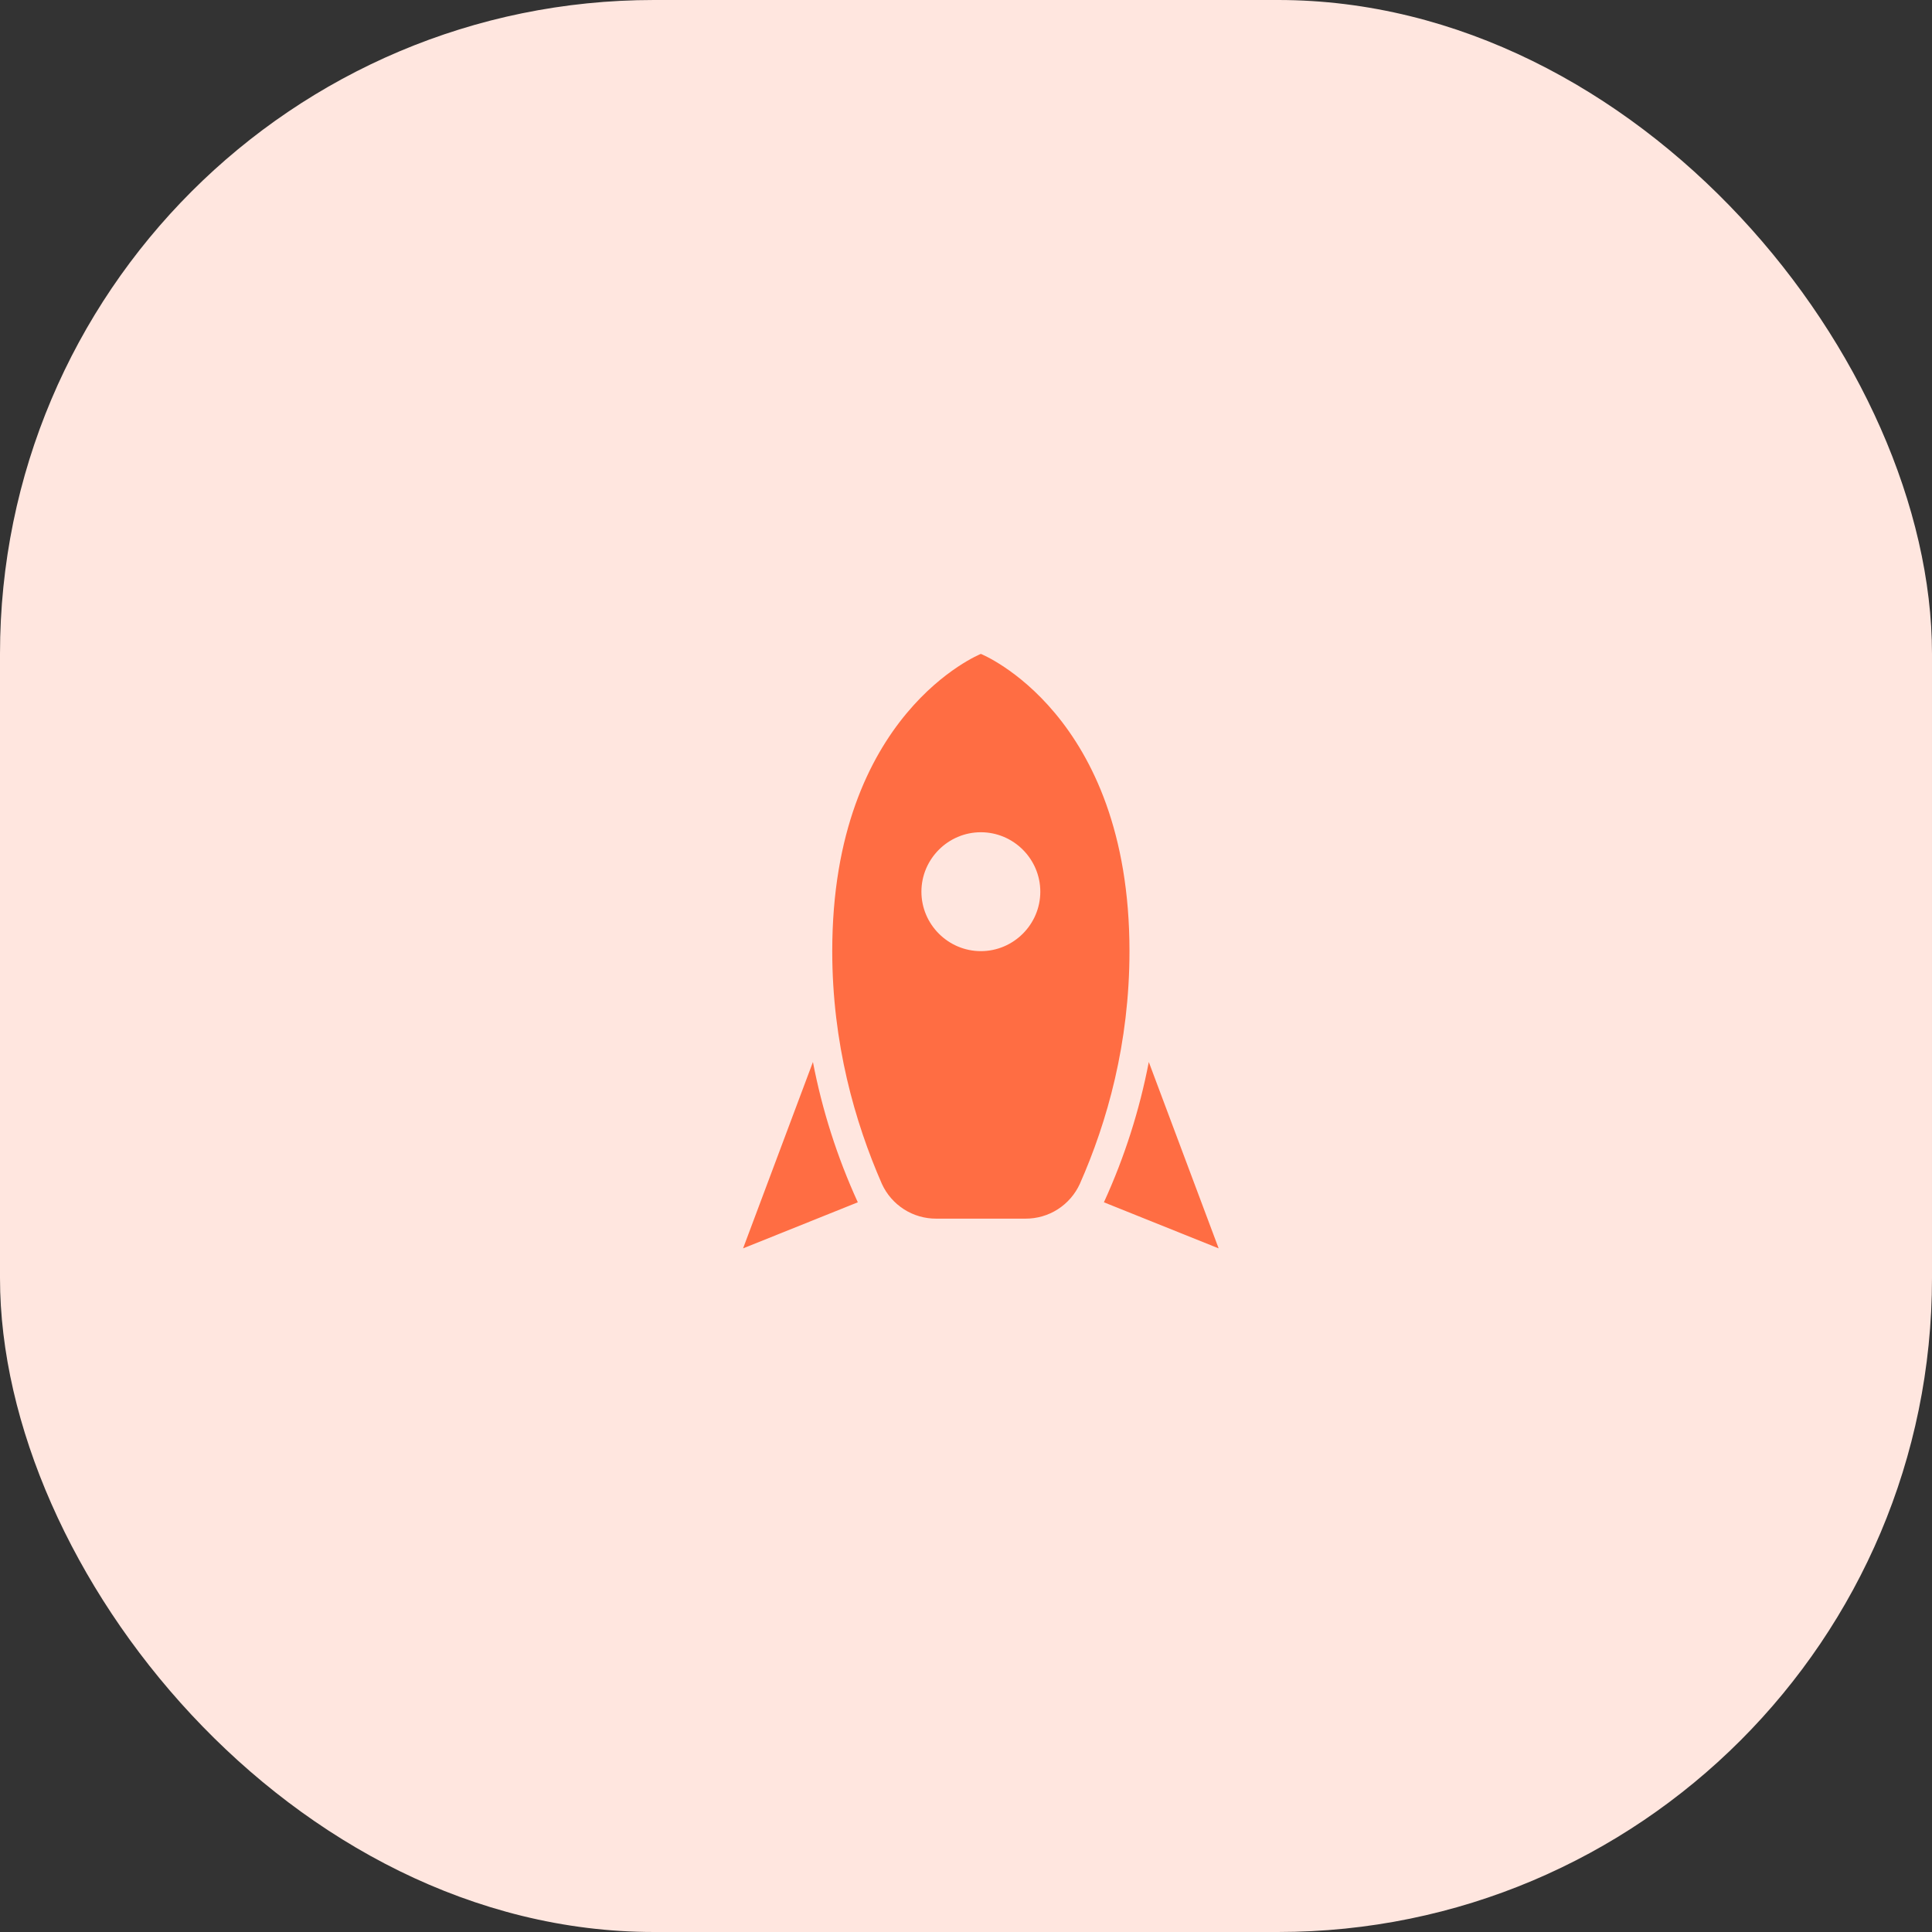
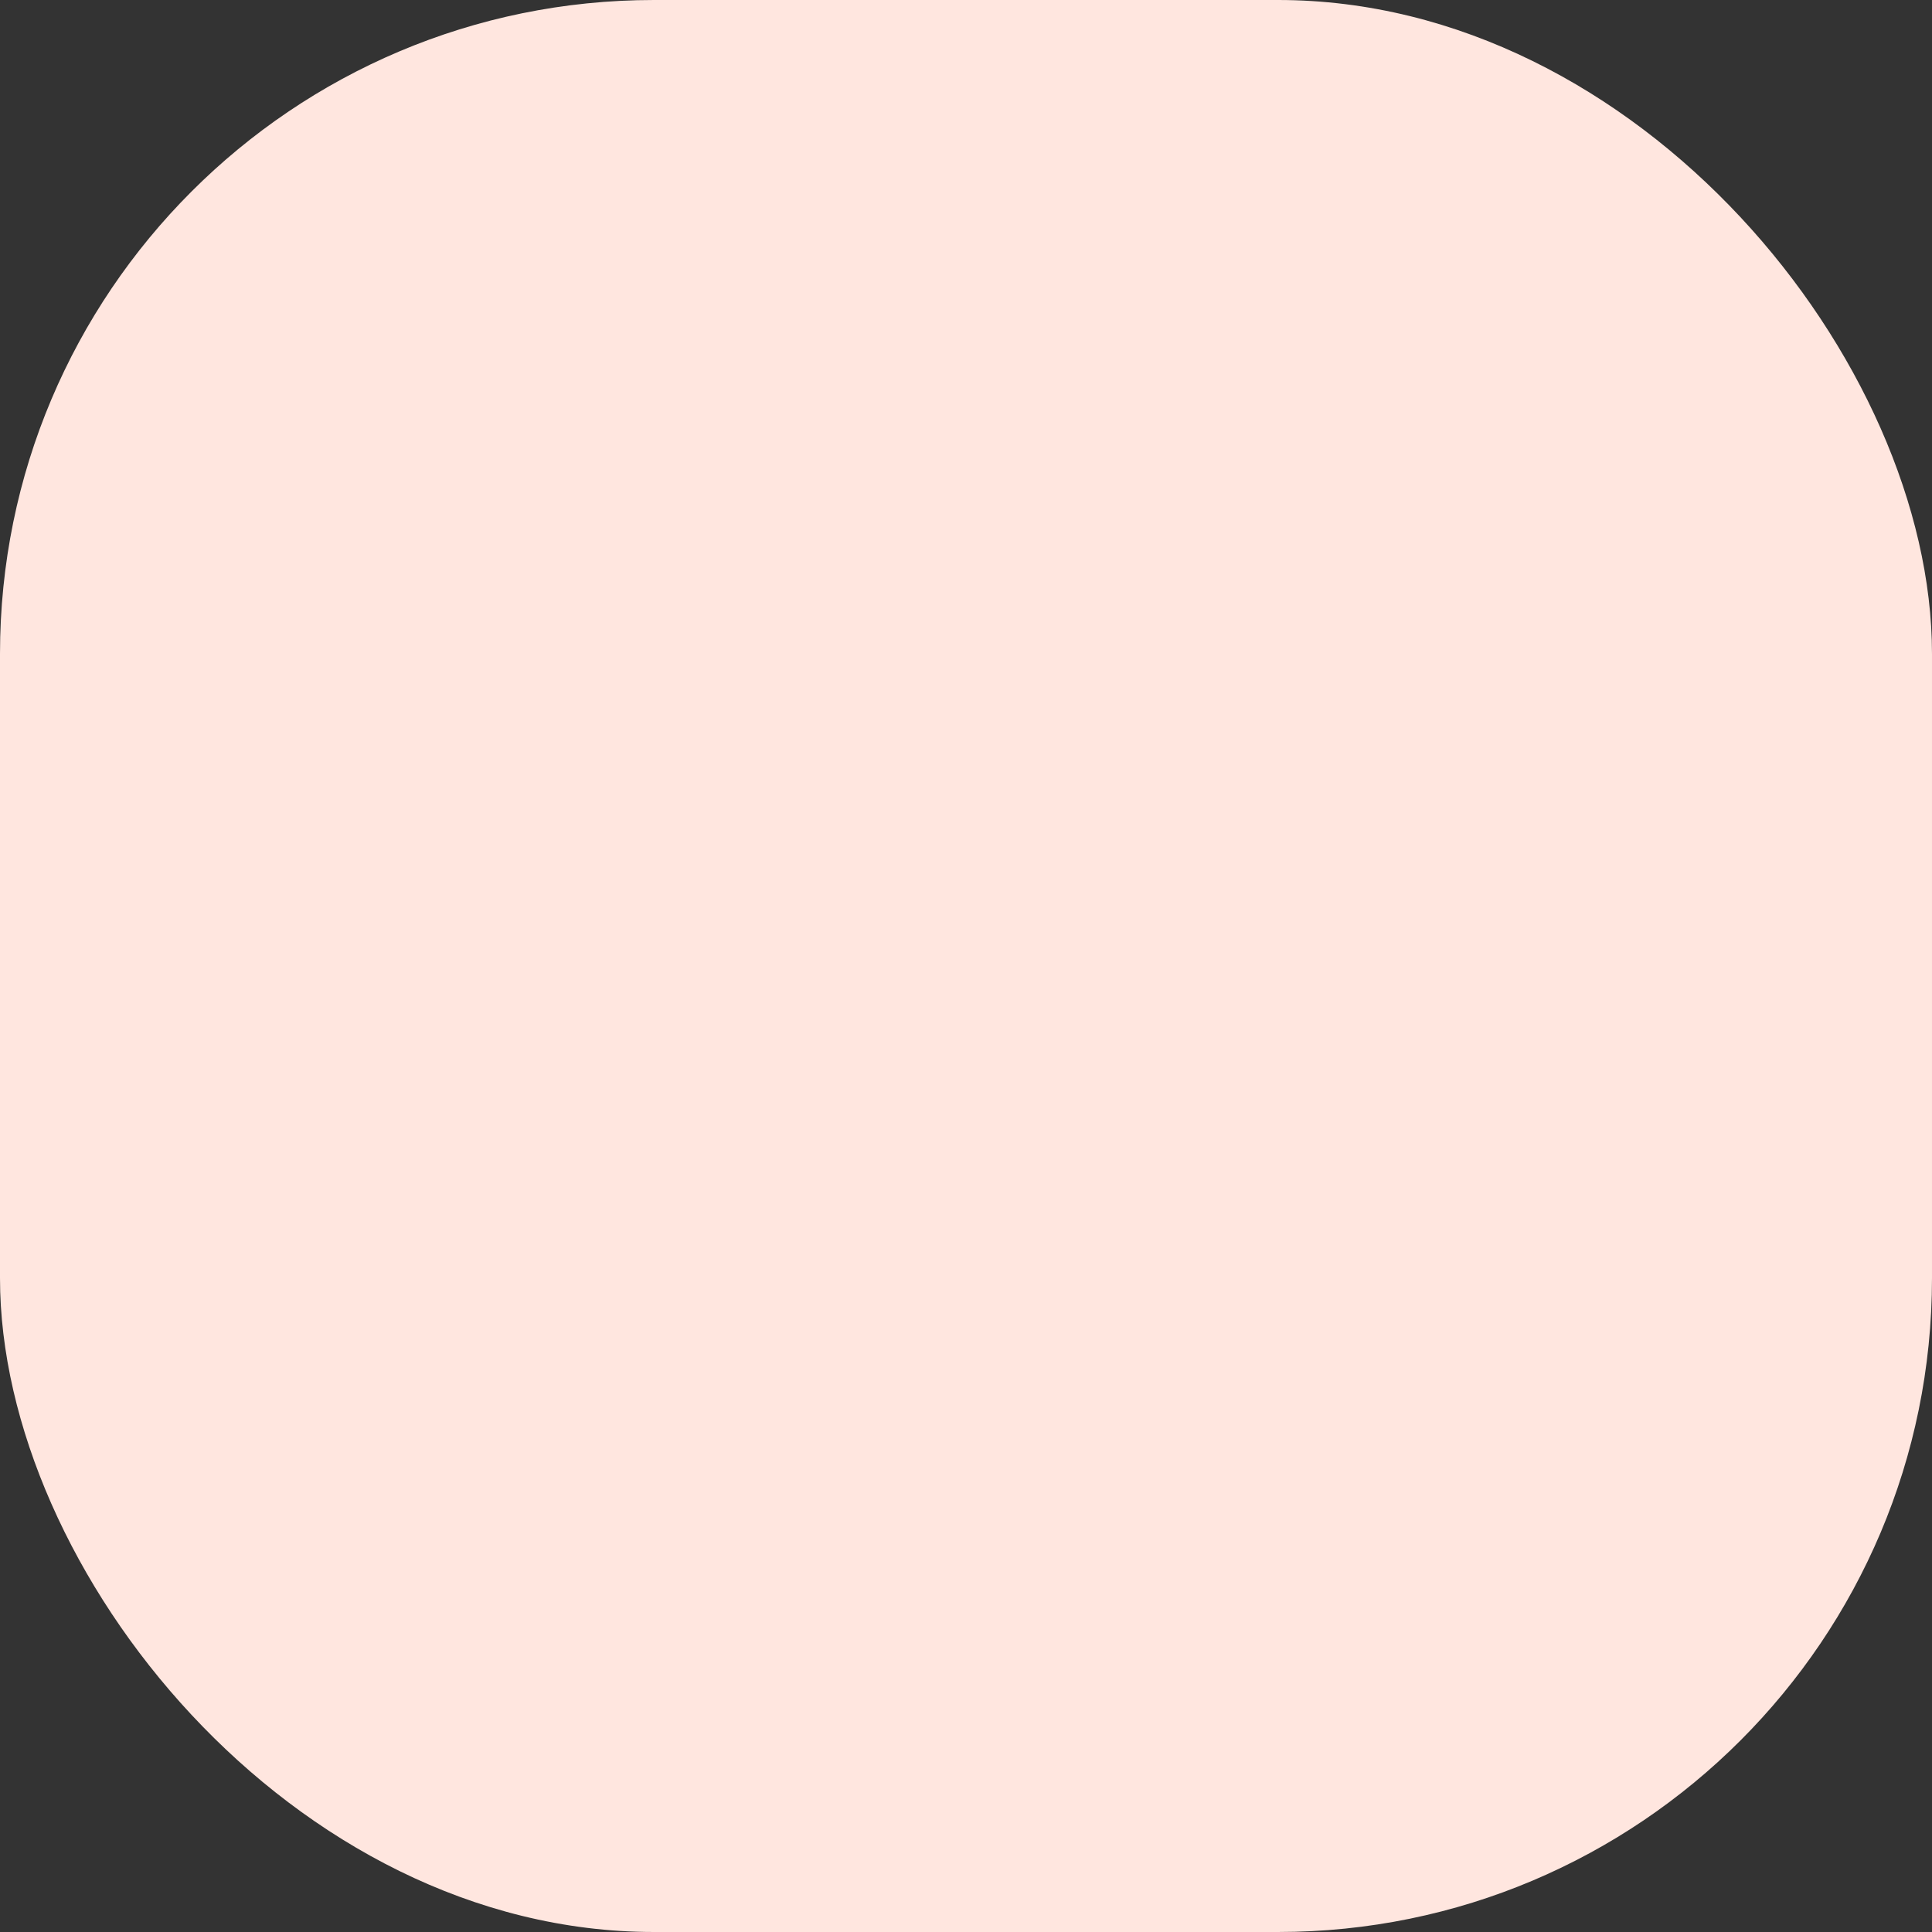
<svg xmlns="http://www.w3.org/2000/svg" width="65" height="65" viewBox="0 0 65 65" fill="none">
  <rect x="0" y="0" width="65" height="65" fill="#333333" stroke="none" />
  <rect width="65" height="65" rx="22" fill="#FFE6DF" />
-   <path d="M41 42L37.14 40.45C37.84 38.92 38.34 37.34 38.65 35.73L41 42ZM28.86 40.45L25 42L27.35 35.73C27.66 37.34 28.16 38.92 28.86 40.45ZM33 22C33 22 38 24 38 32C38 35.1 37.25 37.75 36.33 39.83C36.17 40.181 35.912 40.477 35.588 40.685C35.263 40.893 34.885 41.002 34.5 41H31.5C31.115 41.002 30.737 40.893 30.412 40.685C30.088 40.477 29.83 40.181 29.67 39.83C28.76 37.75 28 35.1 28 32C28 24 33 22 33 22ZM33 32C34.1 32 35 31.1 35 30C35 28.9 34.1 28 33 28C31.9 28 31 28.9 31 30C31 31.1 31.9 32 33 32Z" fill="#FF6D43" />
</svg>